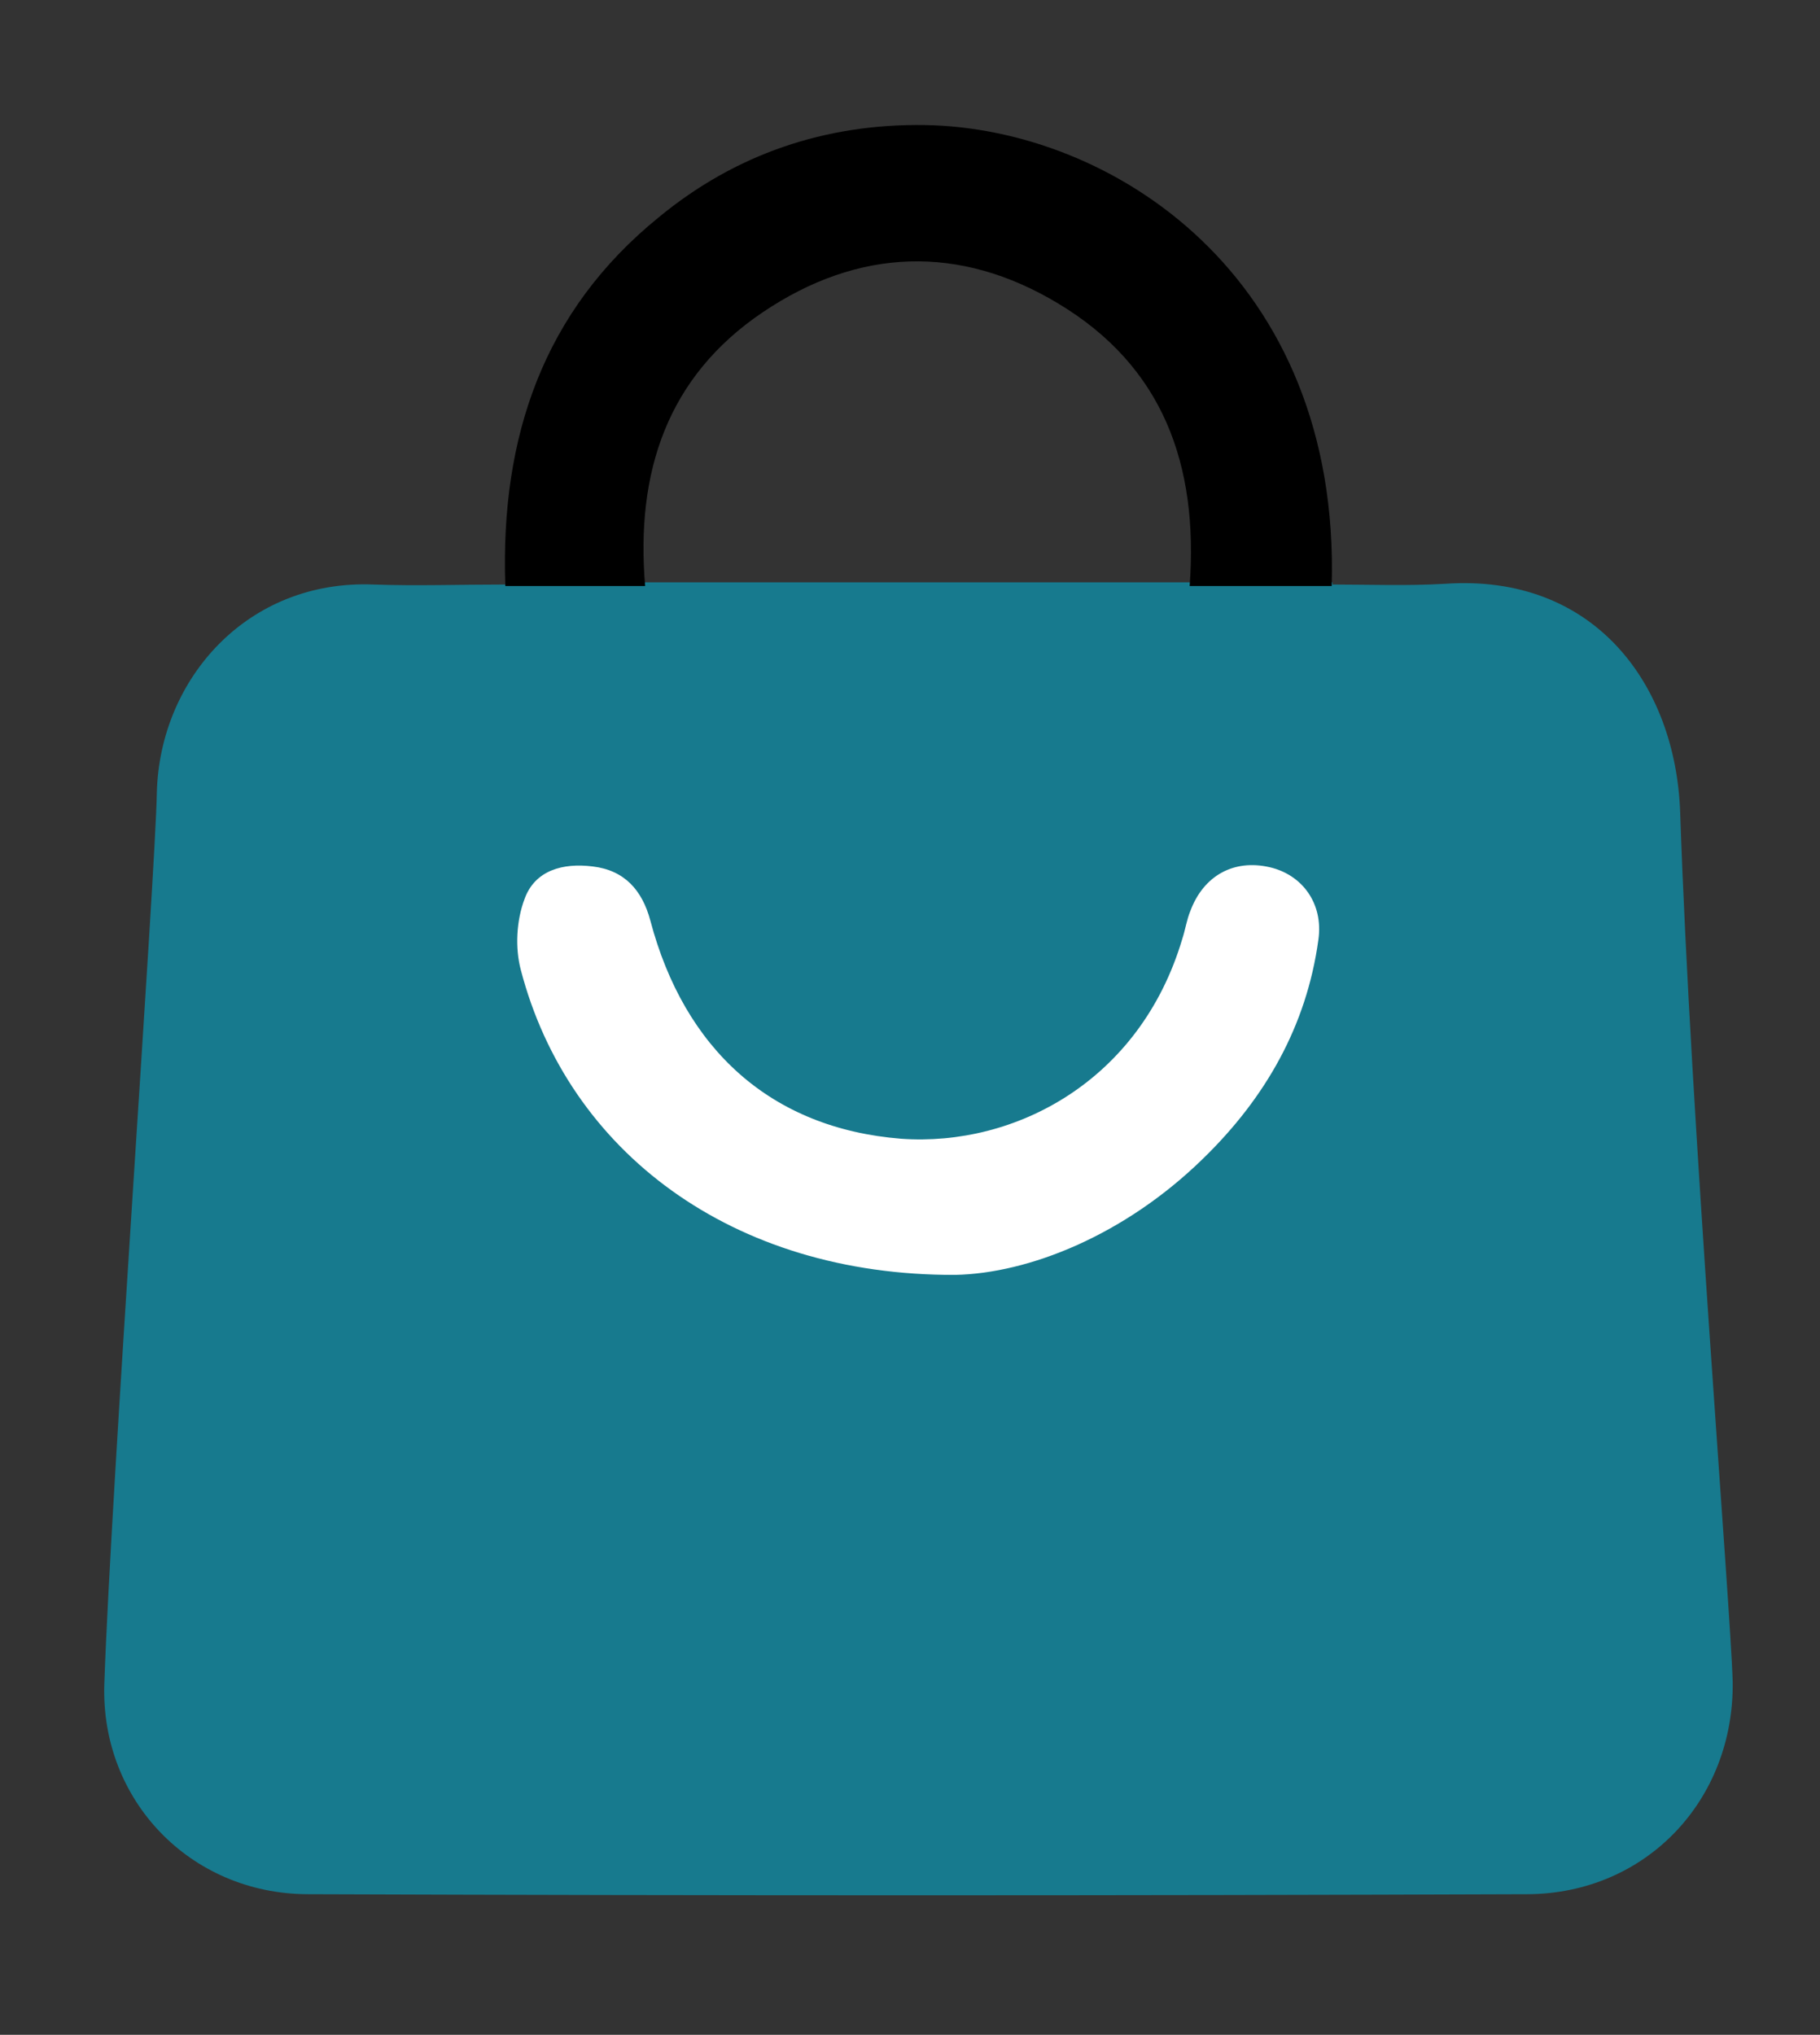
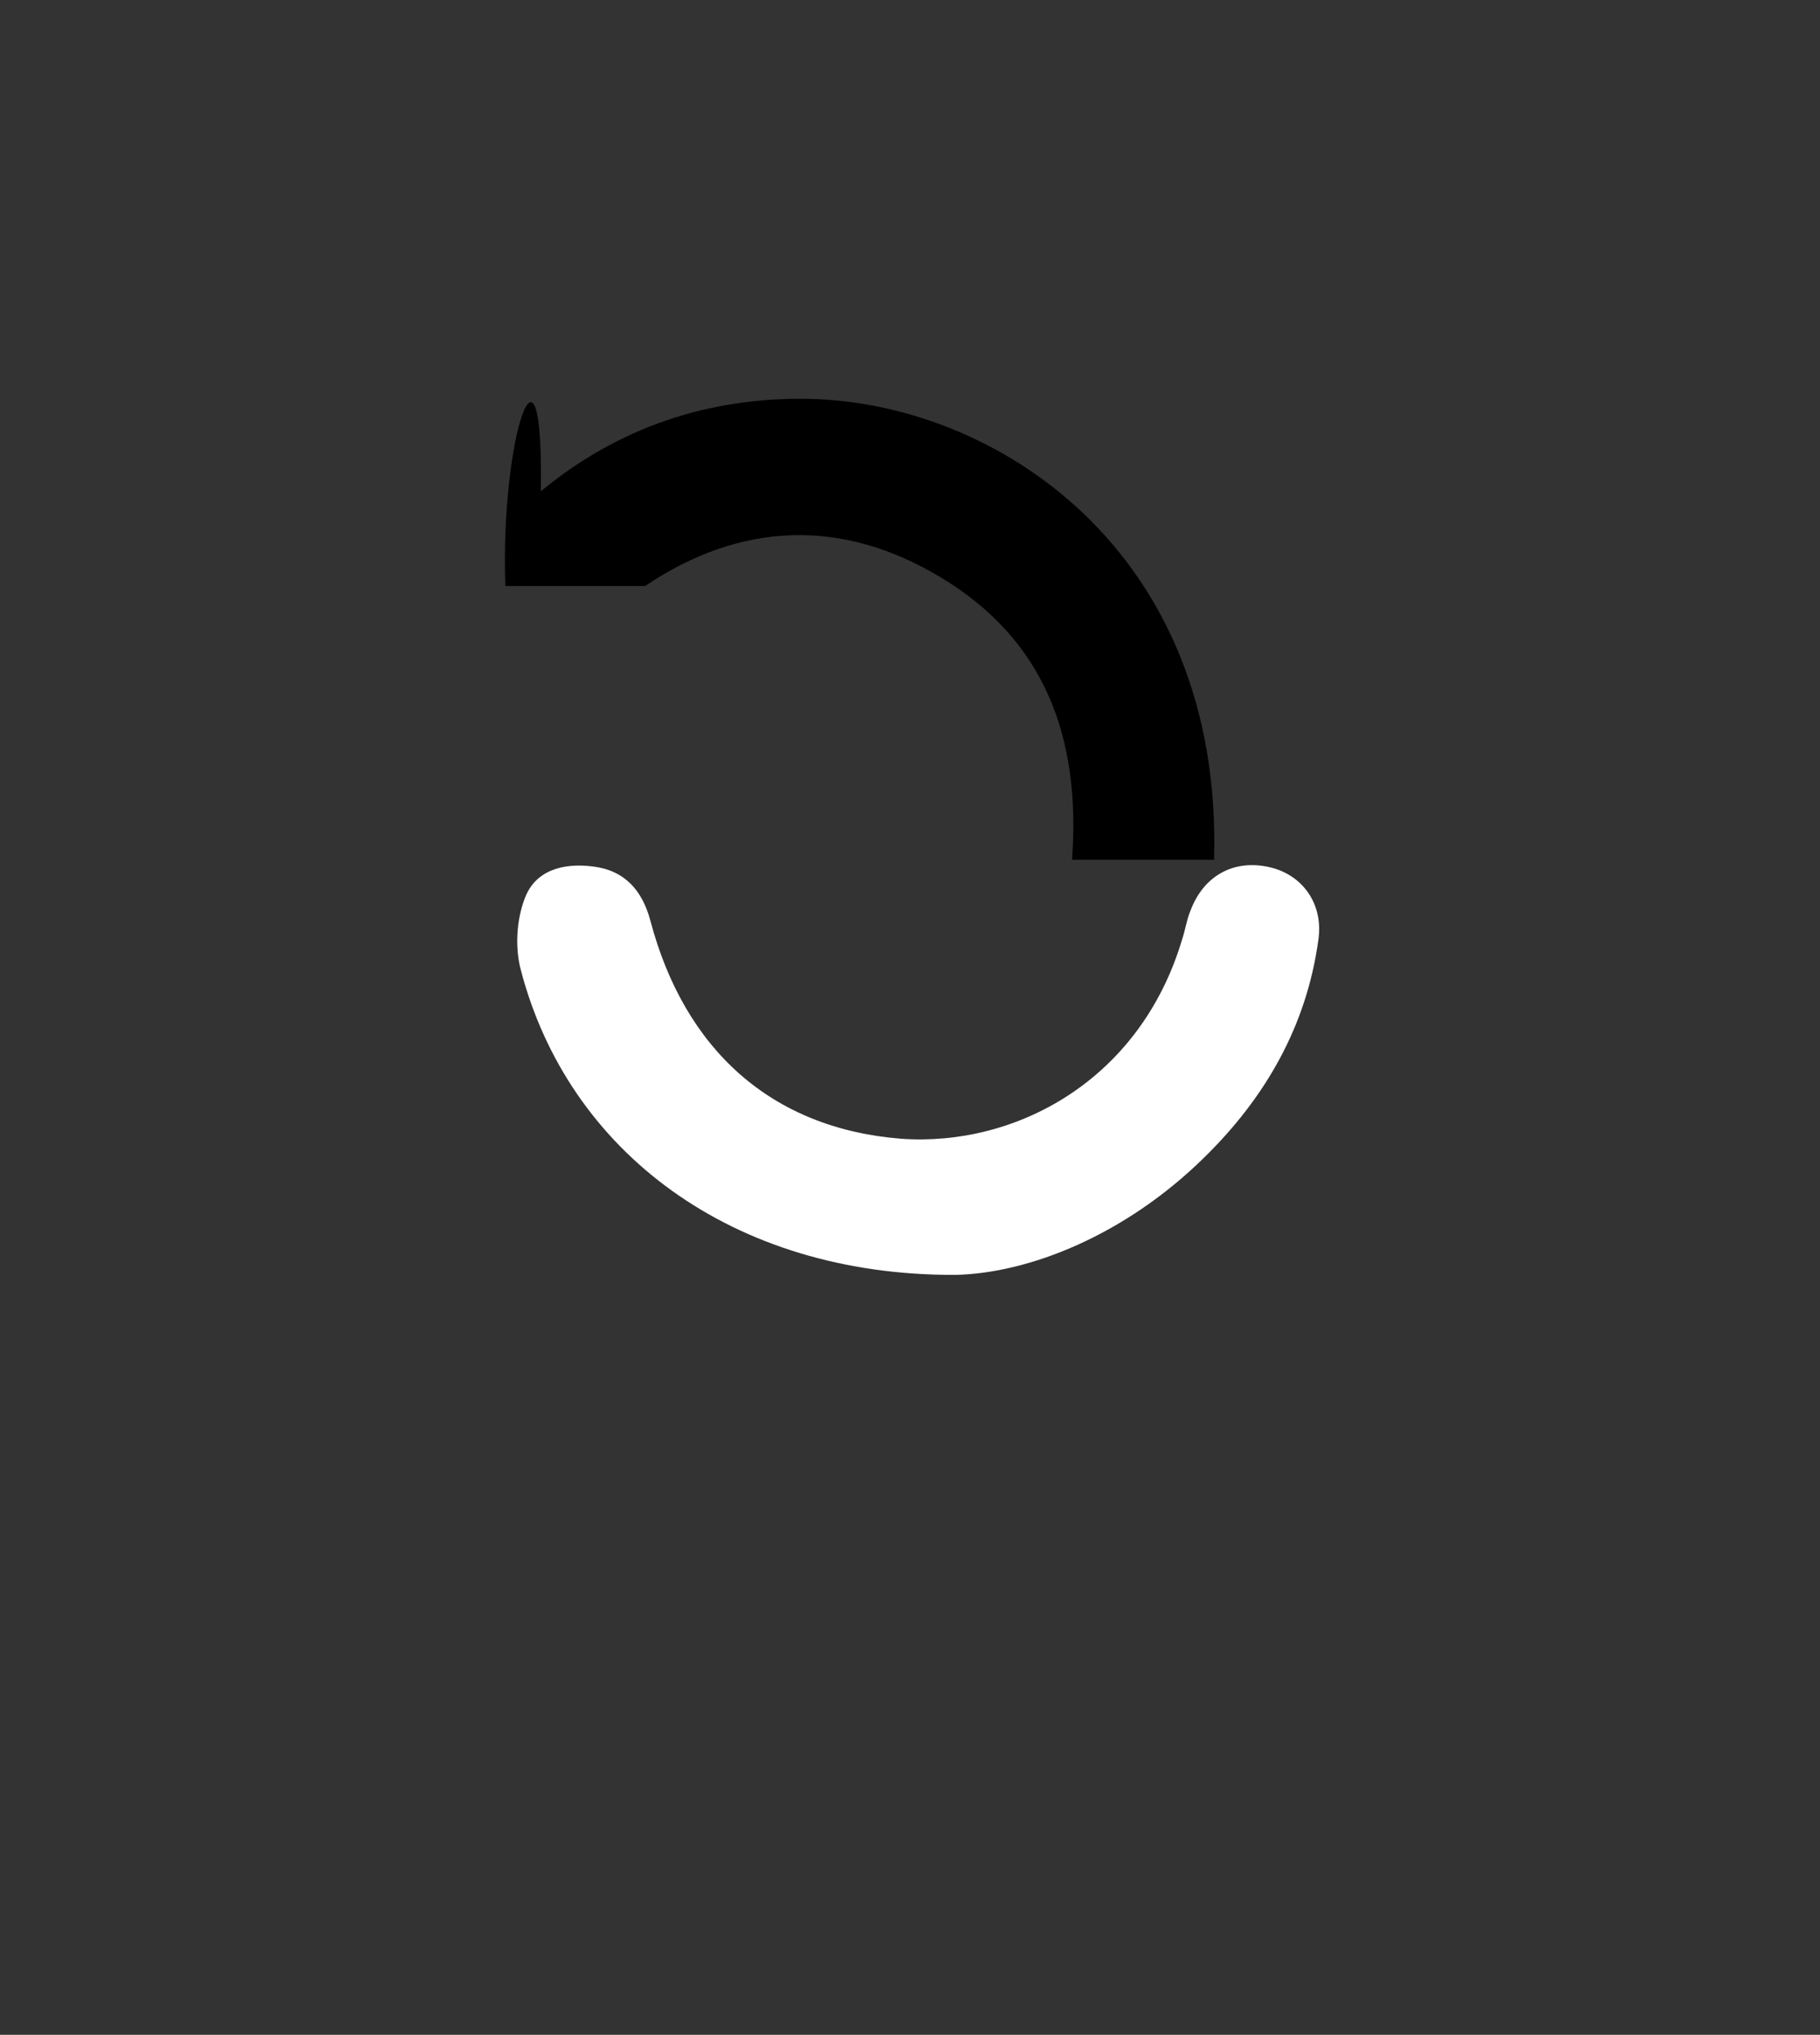
<svg xmlns="http://www.w3.org/2000/svg" version="1.1" id="Layer_1" x="0px" y="0px" viewBox="0 0 246 275" style="enable-background:new 0 0 246 275;" xml:space="preserve">
  <rect x="0" y="0" width="246" height="275" fill="#333333" stroke="none" />
  <style type="text/css"> .st0{fill:#177A8E;} .st1{fill:#FFFFFF;} </style>
-   <path class="st0" d="M227.1,109.8c-0.6-17.3-11.6-32.3-31.8-30.9c-5.1,0.3-10.2,0.1-15.2,0.1c0-0.1,0-0.2,0-0.3h-19.2 c-24.8,0-49.1,0-73.6,0h-19c0,0.1,0,0.2,0,0.3c-6.2,0-12,0.2-17.8,0c-17-0.7-28.9,12.7-29.3,28.1c-0.2,11.3-6.2,94.2-7.1,120.5 c-0.5,15.7,11.6,28.3,27.4,28.4c55,0.2,110,0.2,165,0c16-0.1,27.9-12.7,27.7-28.7C233.9,216.8,228.5,151.3,227.1,109.8z" />
  <path class="st1" d="M129.1,172.3c9.9-0.2,22.9-5.3,33.6-15.8c8.3-8.1,13.9-17.8,15.5-29.5c0.7-4.9-2.2-8.8-6.6-9.8 c-4.8-1.1-8.9,1.1-10.7,5.9c-0.5,1.2-0.7,2.6-1.1,3.8c-5.7,19.2-22.6,28.1-38,27c-17.6-1.4-29.3-12.1-33.9-29.5 c-1.1-4.1-3.5-6.8-7.8-7.3c-4-0.5-7.8,0.5-9.2,4.4c-1.1,2.9-1.3,6.6-0.5,9.6C76.8,155.6,98.9,172.4,129.1,172.3z" />
-   <path d="M87.2,79.2c-1.3-15.4,3-28.3,15.9-37c12.9-8.7,26.6-9.2,39.9-1.2c14.2,8.5,19,21.8,17.8,38.2h19.2 c1.2-41.9-29.7-61.9-55-62.3c-13.4-0.2-25.6,3.9-36,12.5C73.5,42,67.6,59,68.3,79.2H87.2z" />
+   <path d="M87.2,79.2c12.9-8.7,26.6-9.2,39.9-1.2c14.2,8.5,19,21.8,17.8,38.2h19.2 c1.2-41.9-29.7-61.9-55-62.3c-13.4-0.2-25.6,3.9-36,12.5C73.5,42,67.6,59,68.3,79.2H87.2z" />
</svg>